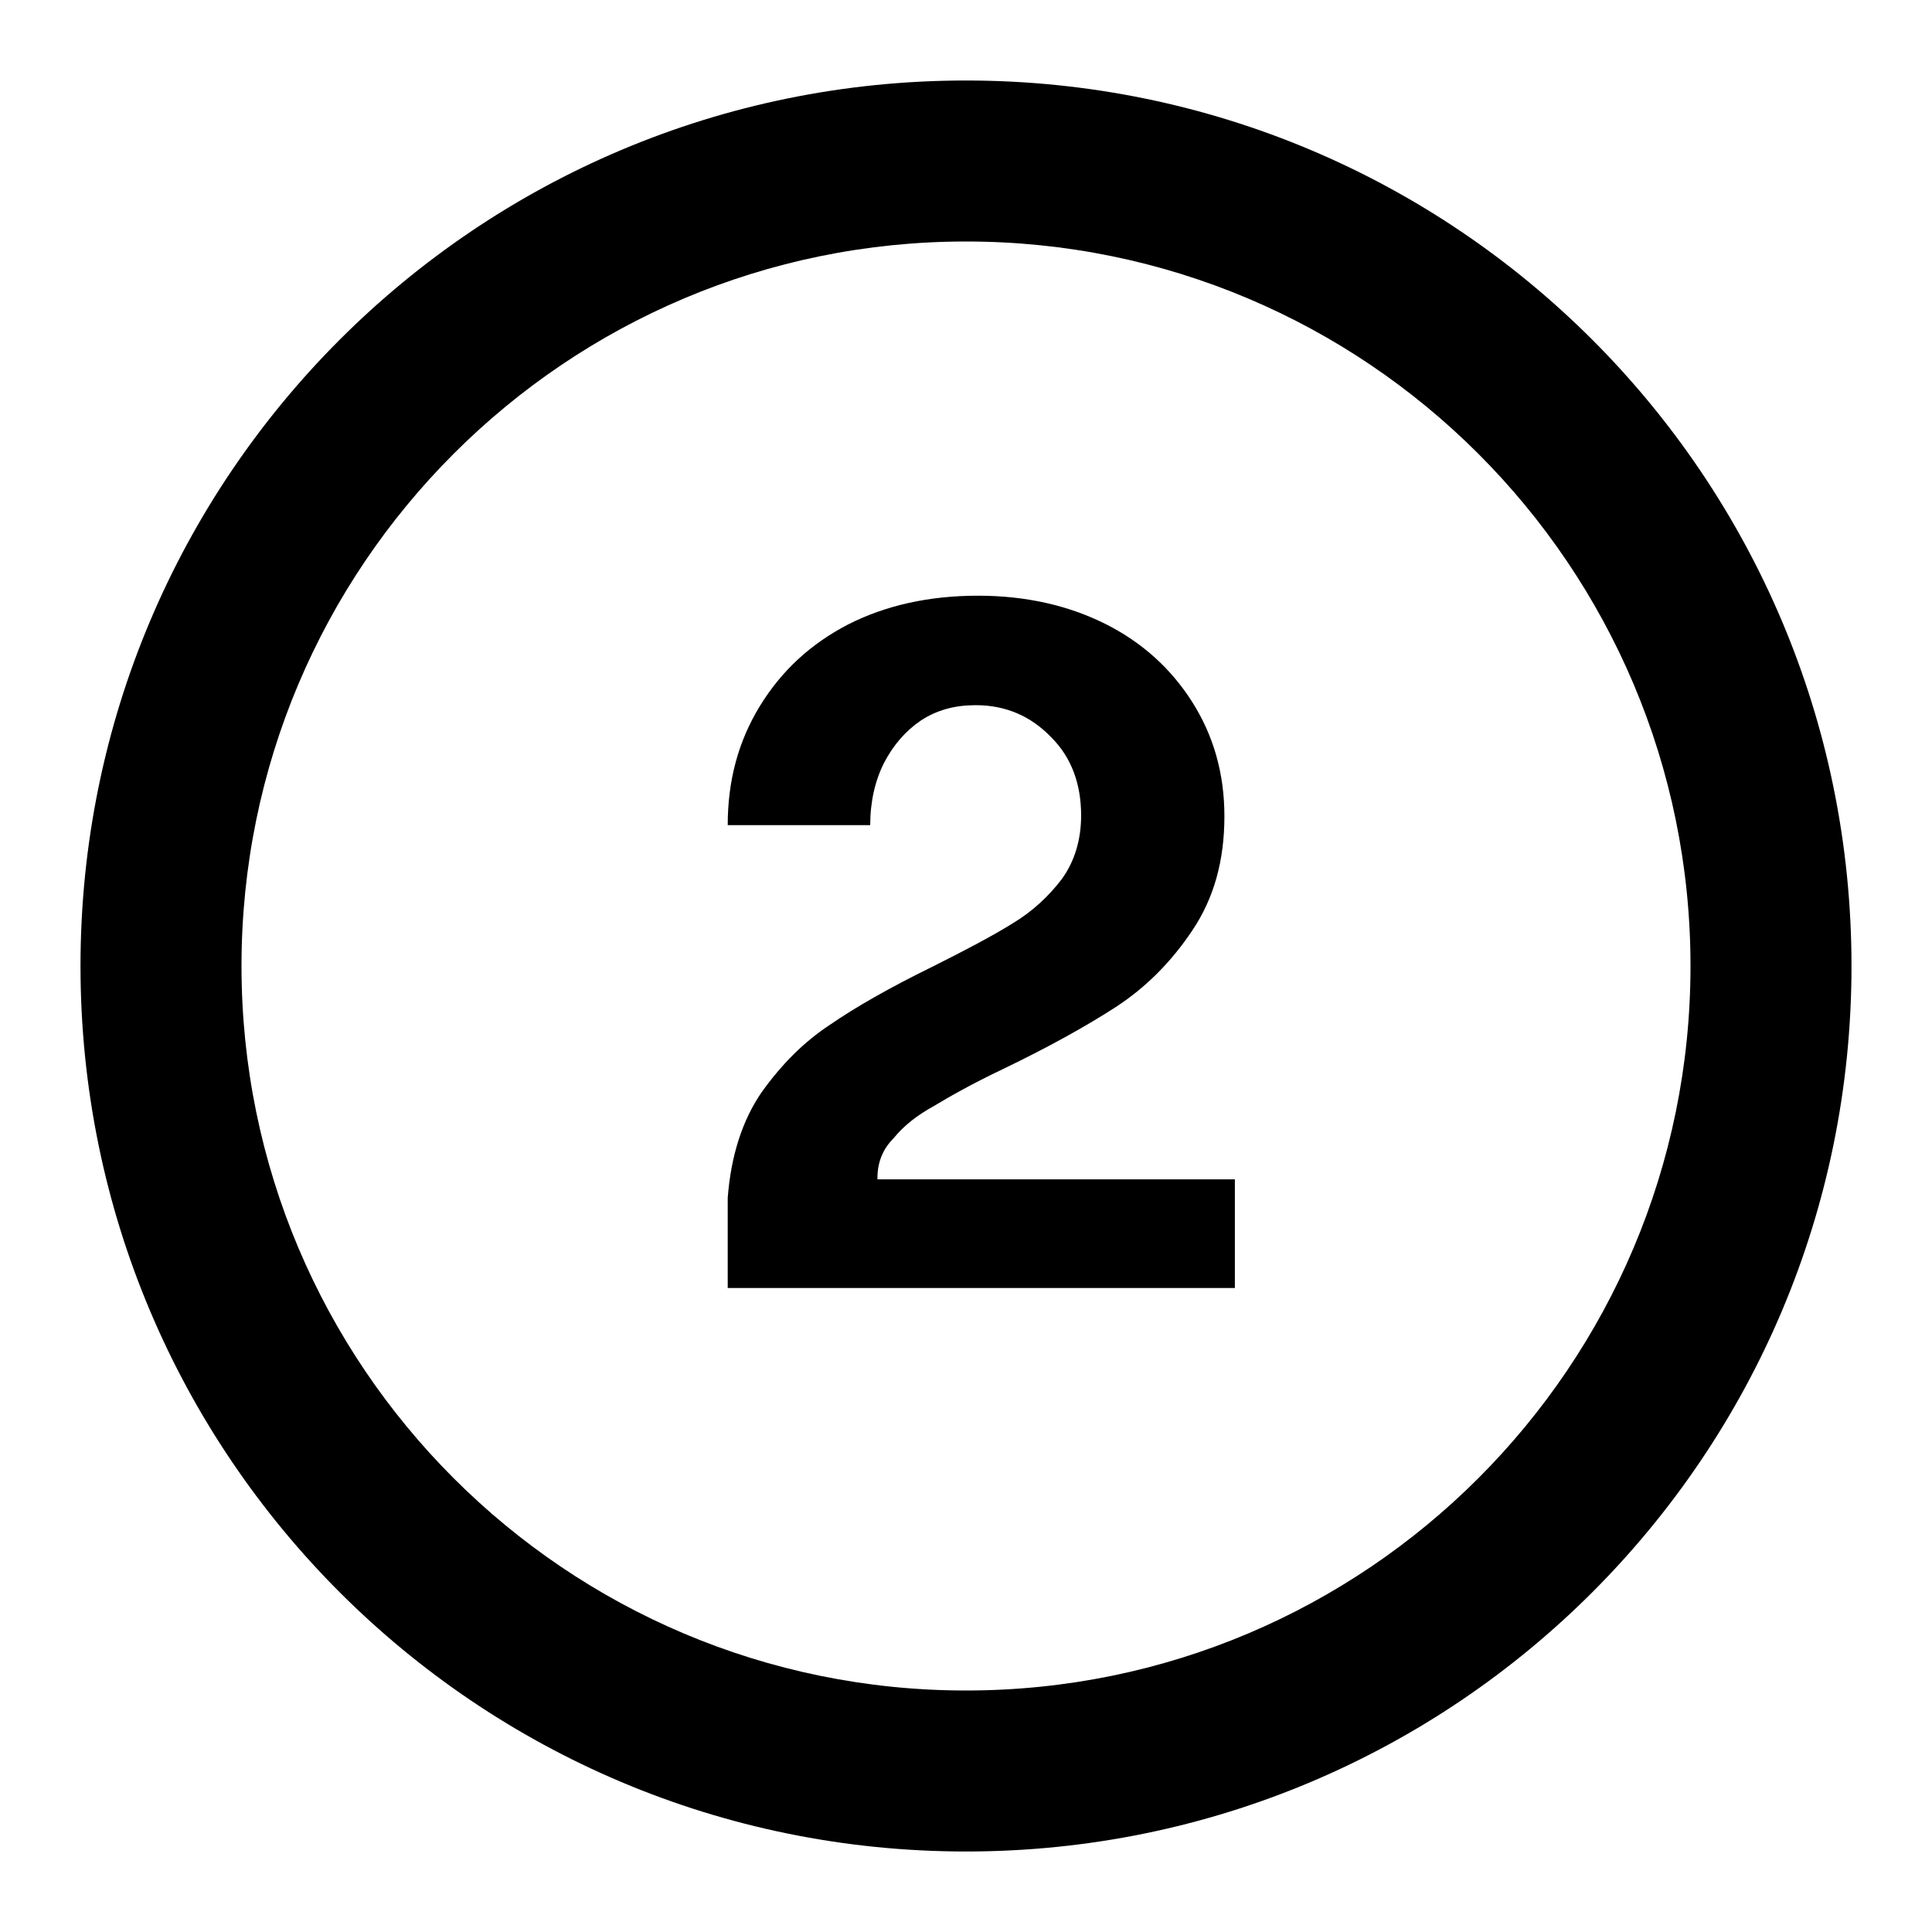
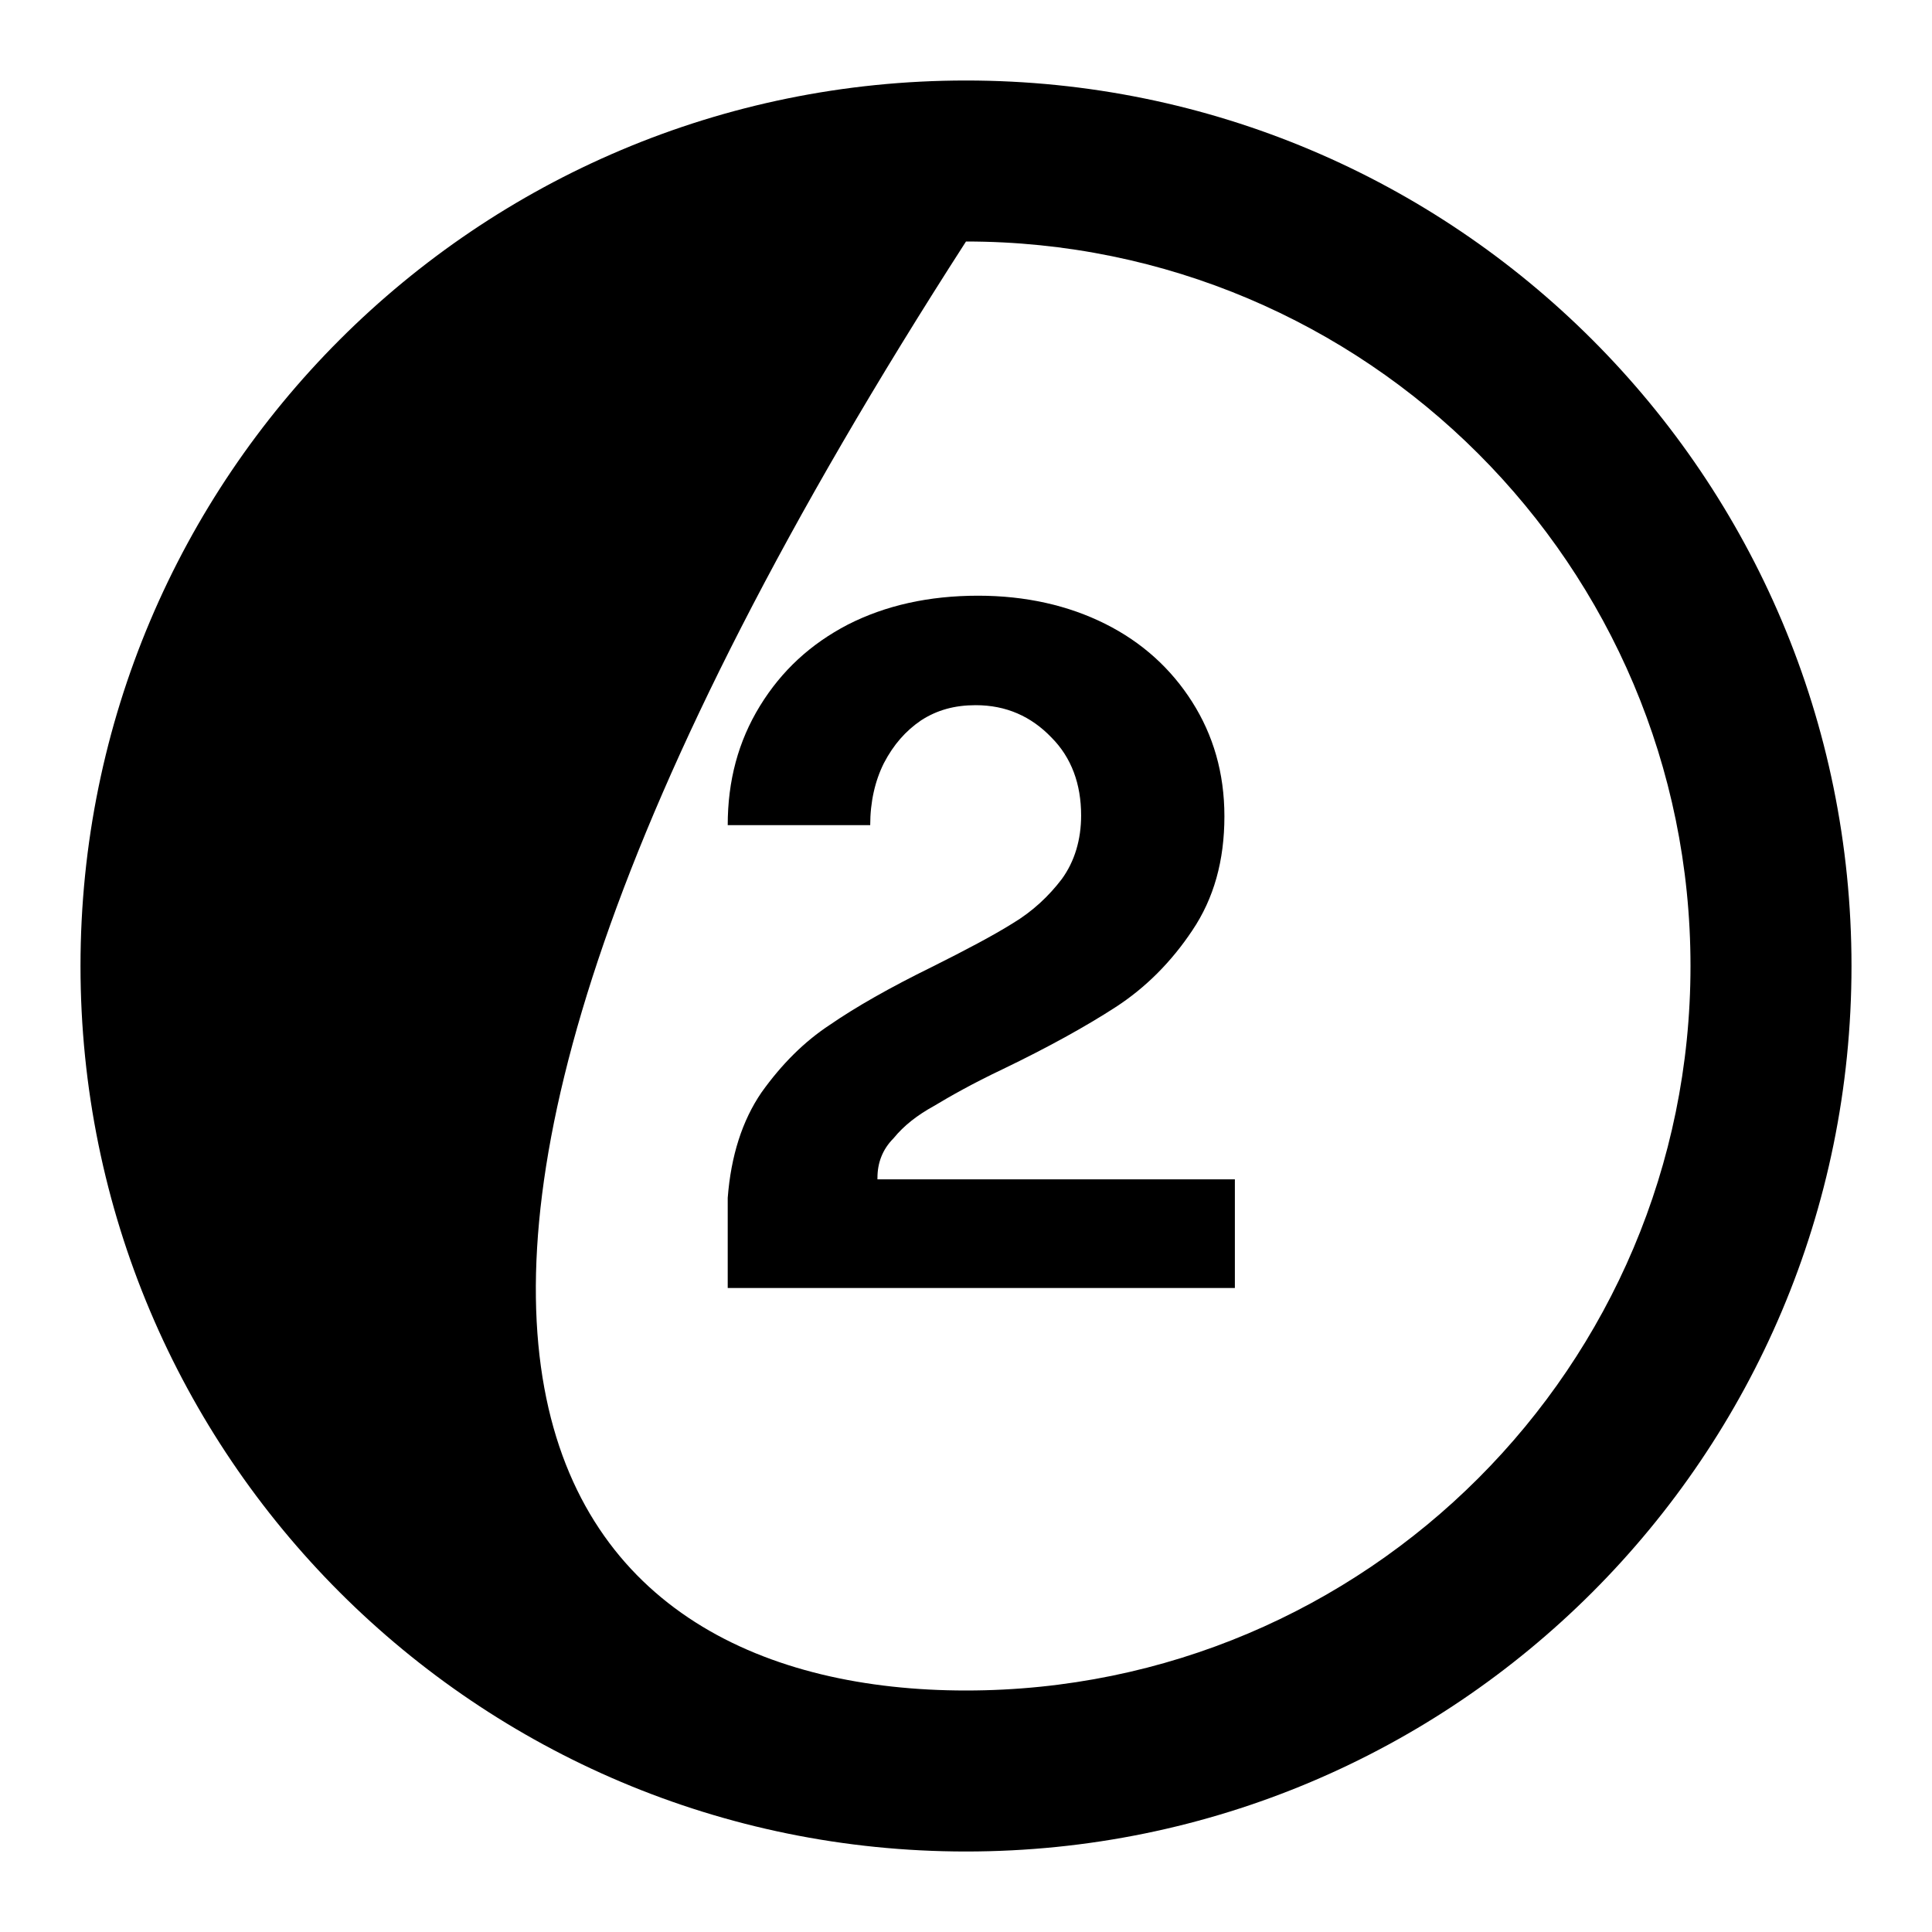
<svg xmlns="http://www.w3.org/2000/svg" version="1.1" id="Layer_1" x="0px" y="0px" viewBox="0 0 24 24" style="enable-background:new 0 0 24 24;" xml:space="preserve">
  <style type="text/css">
	.st0{opacity:0;fill:#FFFFFF;stroke:#000000;stroke-miterlimit:10;}
	.st1{fill-rule:evenodd;clip-rule:evenodd;}
</style>
-   <rect class="st0" width="24" height="24" />
-   <path class="st1" d="M12,21c4.97,0,9-4.03,9-9c0-4.97-4.03-9-9-9c-4.97,0-9,4.03-9,9C3,16.97,7.03,21,12,21z M12,23  c6.08,0,11-4.92,11-11c0-6.08-4.92-11-11-11C5.92,1,1,5.92,1,12C1,18.08,5.92,23,12,23z" />
+   <path class="st1" d="M12,21c4.97,0,9-4.03,9-9c0-4.97-4.03-9-9-9C3,16.97,7.03,21,12,21z M12,23  c6.08,0,11-4.92,11-11c0-6.08-4.92-11-11-11C5.92,1,1,5.92,1,12C1,18.08,5.92,23,12,23z" />
  <path d="M9.04,14.88c0.04-0.52,0.18-0.96,0.42-1.31c0.25-0.35,0.53-0.63,0.85-0.84c0.32-0.22,0.74-0.46,1.27-0.72  c0.42-0.21,0.76-0.39,1-0.54c0.25-0.15,0.45-0.34,0.61-0.55c0.16-0.22,0.24-0.49,0.24-0.79c0-0.39-0.12-0.72-0.37-0.97  c-0.25-0.26-0.56-0.4-0.94-0.4c-0.26,0-0.48,0.06-0.68,0.19c-0.19,0.13-0.34,0.3-0.46,0.53c-0.11,0.22-0.17,0.48-0.17,0.77H9.04  c0-0.55,0.13-1.04,0.4-1.48s0.63-0.77,1.09-1.01c0.47-0.24,1.01-0.36,1.62-0.36c0.59,0,1.12,0.12,1.58,0.35s0.82,0.56,1.08,0.97  c0.26,0.41,0.4,0.88,0.4,1.42c0,0.55-0.13,1.02-0.4,1.42c-0.26,0.39-0.58,0.71-0.95,0.95c-0.37,0.24-0.84,0.5-1.4,0.77  c-0.38,0.18-0.66,0.34-0.86,0.46c-0.2,0.11-0.37,0.24-0.5,0.4c-0.14,0.14-0.2,0.31-0.2,0.49l-0.01,0.56l-1.2-0.54h5.65V16H9.04  V14.88z" />
</svg>